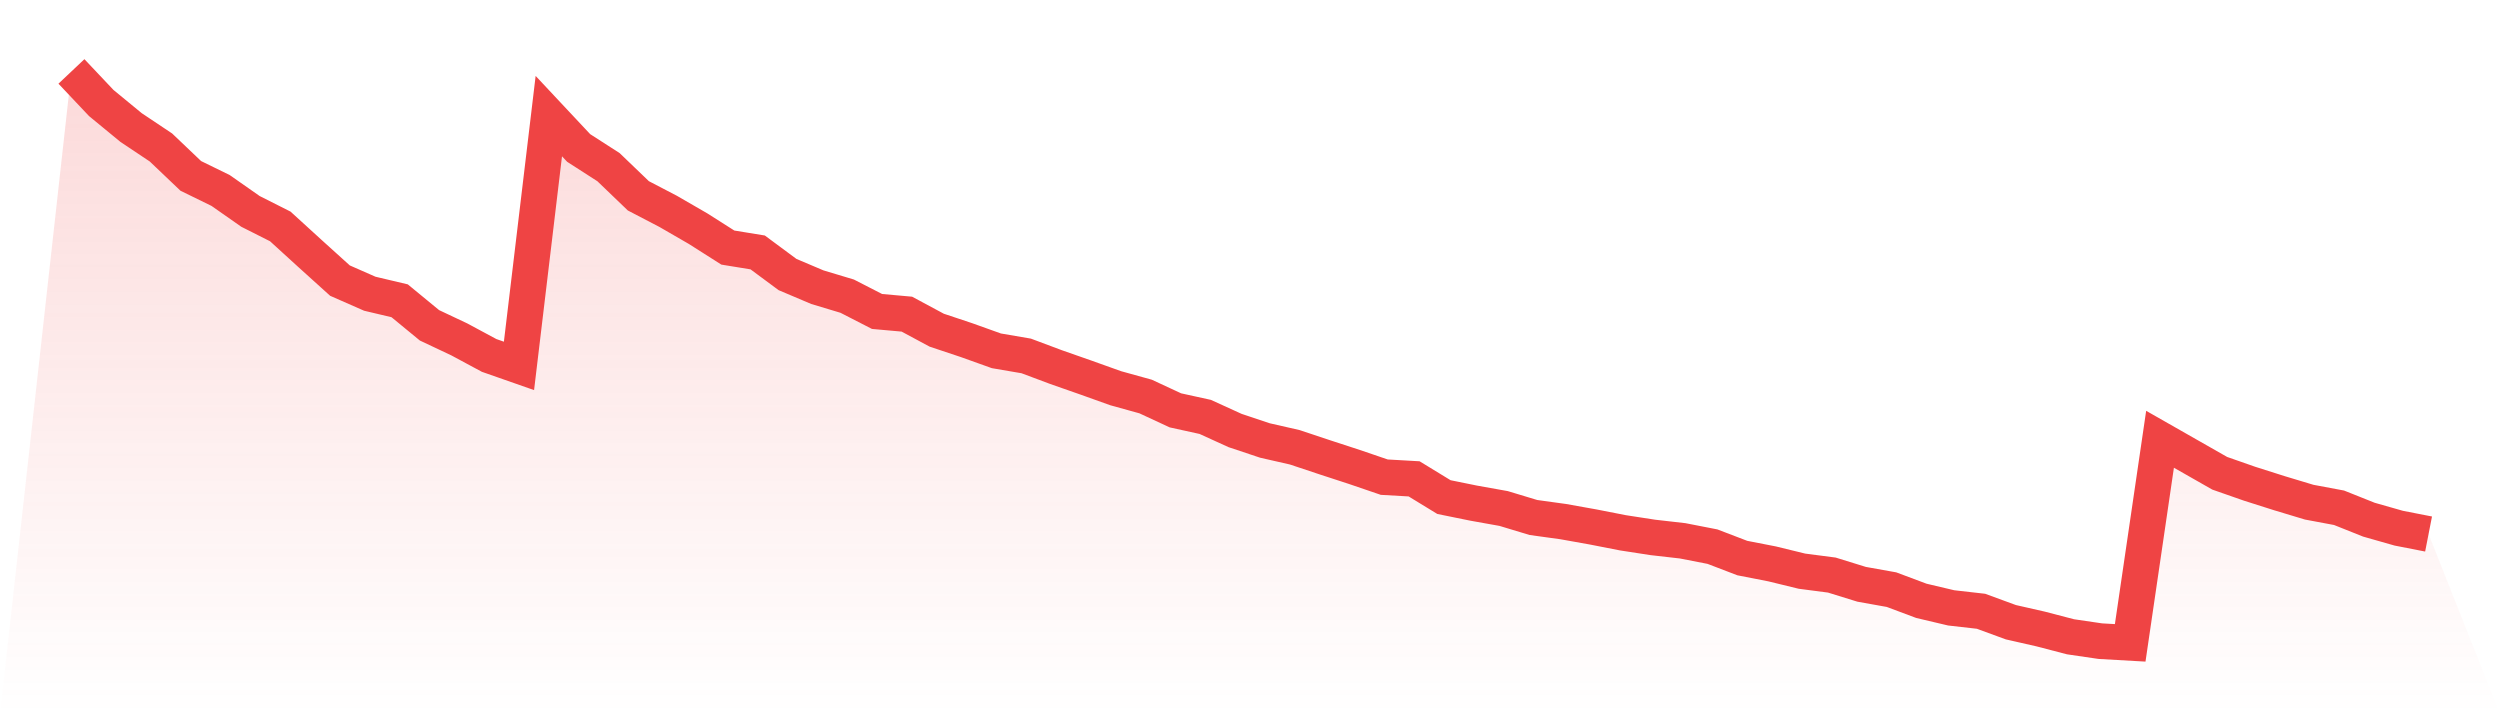
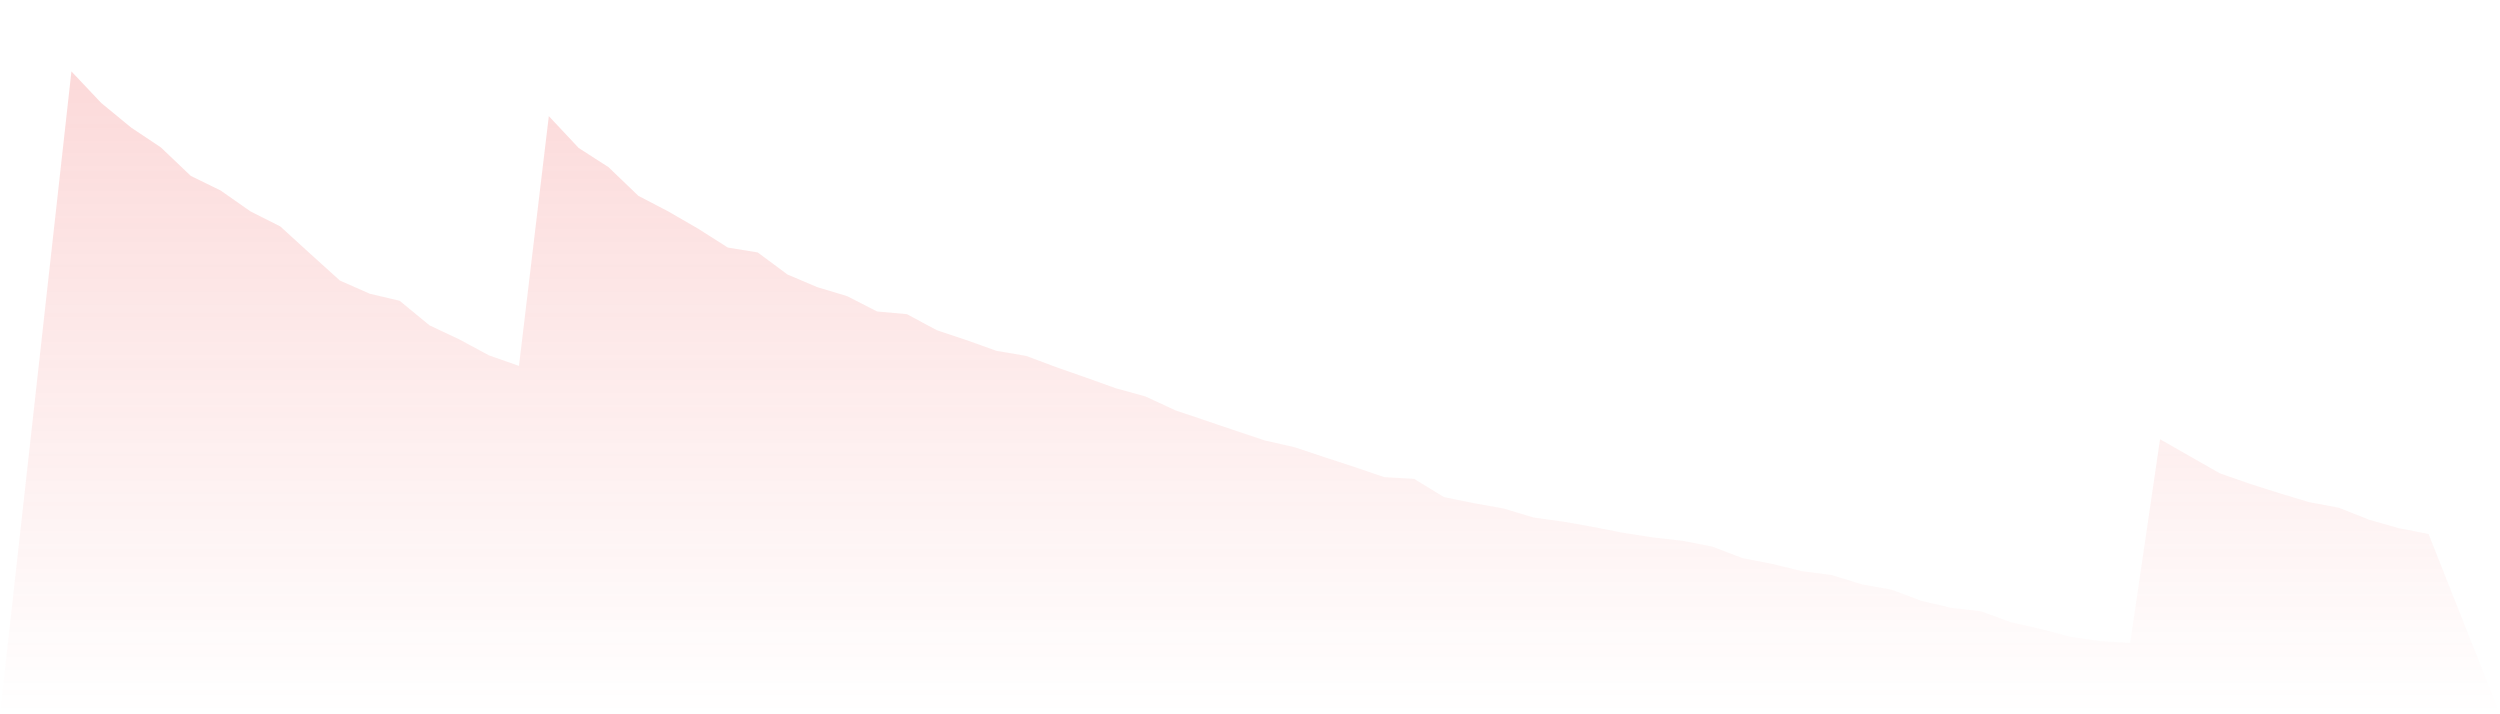
<svg xmlns="http://www.w3.org/2000/svg" viewBox="0 0 140 40">
  <defs>
    <linearGradient id="gradient" x1="0" x2="0" y1="0" y2="1">
      <stop offset="0%" stop-color="#ef4444" stop-opacity="0.2" />
      <stop offset="100%" stop-color="#ef4444" stop-opacity="0" />
    </linearGradient>
  </defs>
-   <path d="M4,4 L4,4 L5.671,5.769 L7.342,7.143 L9.013,8.259 L10.684,9.85 L12.354,10.667 L14.025,11.837 L15.696,12.68 L17.367,14.204 L19.038,15.714 L20.709,16.449 L22.38,16.844 L24.051,18.218 L25.722,19.007 L27.392,19.905 L29.063,20.49 L30.734,6.503 L32.405,8.286 L34.076,9.361 L35.747,10.966 L37.418,11.837 L39.089,12.803 L40.759,13.864 L42.43,14.136 L44.101,15.374 L45.772,16.082 L47.443,16.585 L49.114,17.442 L50.785,17.592 L52.456,18.49 L54.127,19.048 L55.797,19.646 L57.468,19.932 L59.139,20.558 L60.81,21.143 L62.481,21.741 L64.152,22.204 L65.823,22.98 L67.494,23.347 L69.165,24.109 L70.835,24.667 L72.506,25.048 L74.177,25.605 L75.848,26.15 L77.519,26.721 L79.19,26.816 L80.861,27.837 L82.532,28.177 L84.203,28.476 L85.873,28.98 L87.544,29.211 L89.215,29.51 L90.886,29.837 L92.557,30.095 L94.228,30.286 L95.899,30.612 L97.57,31.252 L99.24,31.578 L100.911,31.986 L102.582,32.204 L104.253,32.721 L105.924,33.02 L107.595,33.646 L109.266,34.041 L110.937,34.231 L112.608,34.844 L114.278,35.224 L115.949,35.66 L117.62,35.905 L119.291,36 L120.962,24.599 L122.633,25.551 L124.304,26.503 L125.975,27.088 L127.646,27.619 L129.316,28.122 L130.987,28.435 L132.658,29.102 L134.329,29.578 L136,29.905 L140,40 L0,40 z" fill="url(#gradient)" />
-   <path d="M4,4 L4,4 L5.671,5.769 L7.342,7.143 L9.013,8.259 L10.684,9.85 L12.354,10.667 L14.025,11.837 L15.696,12.68 L17.367,14.204 L19.038,15.714 L20.709,16.449 L22.38,16.844 L24.051,18.218 L25.722,19.007 L27.392,19.905 L29.063,20.49 L30.734,6.503 L32.405,8.286 L34.076,9.361 L35.747,10.966 L37.418,11.837 L39.089,12.803 L40.759,13.864 L42.43,14.136 L44.101,15.374 L45.772,16.082 L47.443,16.585 L49.114,17.442 L50.785,17.592 L52.456,18.49 L54.127,19.048 L55.797,19.646 L57.468,19.932 L59.139,20.558 L60.81,21.143 L62.481,21.741 L64.152,22.204 L65.823,22.98 L67.494,23.347 L69.165,24.109 L70.835,24.667 L72.506,25.048 L74.177,25.605 L75.848,26.15 L77.519,26.721 L79.19,26.816 L80.861,27.837 L82.532,28.177 L84.203,28.476 L85.873,28.98 L87.544,29.211 L89.215,29.51 L90.886,29.837 L92.557,30.095 L94.228,30.286 L95.899,30.612 L97.57,31.252 L99.24,31.578 L100.911,31.986 L102.582,32.204 L104.253,32.721 L105.924,33.02 L107.595,33.646 L109.266,34.041 L110.937,34.231 L112.608,34.844 L114.278,35.224 L115.949,35.66 L117.62,35.905 L119.291,36 L120.962,24.599 L122.633,25.551 L124.304,26.503 L125.975,27.088 L127.646,27.619 L129.316,28.122 L130.987,28.435 L132.658,29.102 L134.329,29.578 L136,29.905" fill="none" stroke="#ef4444" stroke-width="2" />
+   <path d="M4,4 L4,4 L5.671,5.769 L7.342,7.143 L9.013,8.259 L10.684,9.85 L12.354,10.667 L14.025,11.837 L15.696,12.68 L17.367,14.204 L19.038,15.714 L20.709,16.449 L22.38,16.844 L24.051,18.218 L25.722,19.007 L27.392,19.905 L29.063,20.49 L30.734,6.503 L32.405,8.286 L34.076,9.361 L35.747,10.966 L37.418,11.837 L39.089,12.803 L40.759,13.864 L42.43,14.136 L44.101,15.374 L45.772,16.082 L47.443,16.585 L49.114,17.442 L50.785,17.592 L52.456,18.49 L54.127,19.048 L55.797,19.646 L57.468,19.932 L59.139,20.558 L60.81,21.143 L62.481,21.741 L64.152,22.204 L65.823,22.98 L69.165,24.109 L70.835,24.667 L72.506,25.048 L74.177,25.605 L75.848,26.15 L77.519,26.721 L79.19,26.816 L80.861,27.837 L82.532,28.177 L84.203,28.476 L85.873,28.98 L87.544,29.211 L89.215,29.51 L90.886,29.837 L92.557,30.095 L94.228,30.286 L95.899,30.612 L97.57,31.252 L99.24,31.578 L100.911,31.986 L102.582,32.204 L104.253,32.721 L105.924,33.02 L107.595,33.646 L109.266,34.041 L110.937,34.231 L112.608,34.844 L114.278,35.224 L115.949,35.66 L117.62,35.905 L119.291,36 L120.962,24.599 L122.633,25.551 L124.304,26.503 L125.975,27.088 L127.646,27.619 L129.316,28.122 L130.987,28.435 L132.658,29.102 L134.329,29.578 L136,29.905 L140,40 L0,40 z" fill="url(#gradient)" />
</svg>